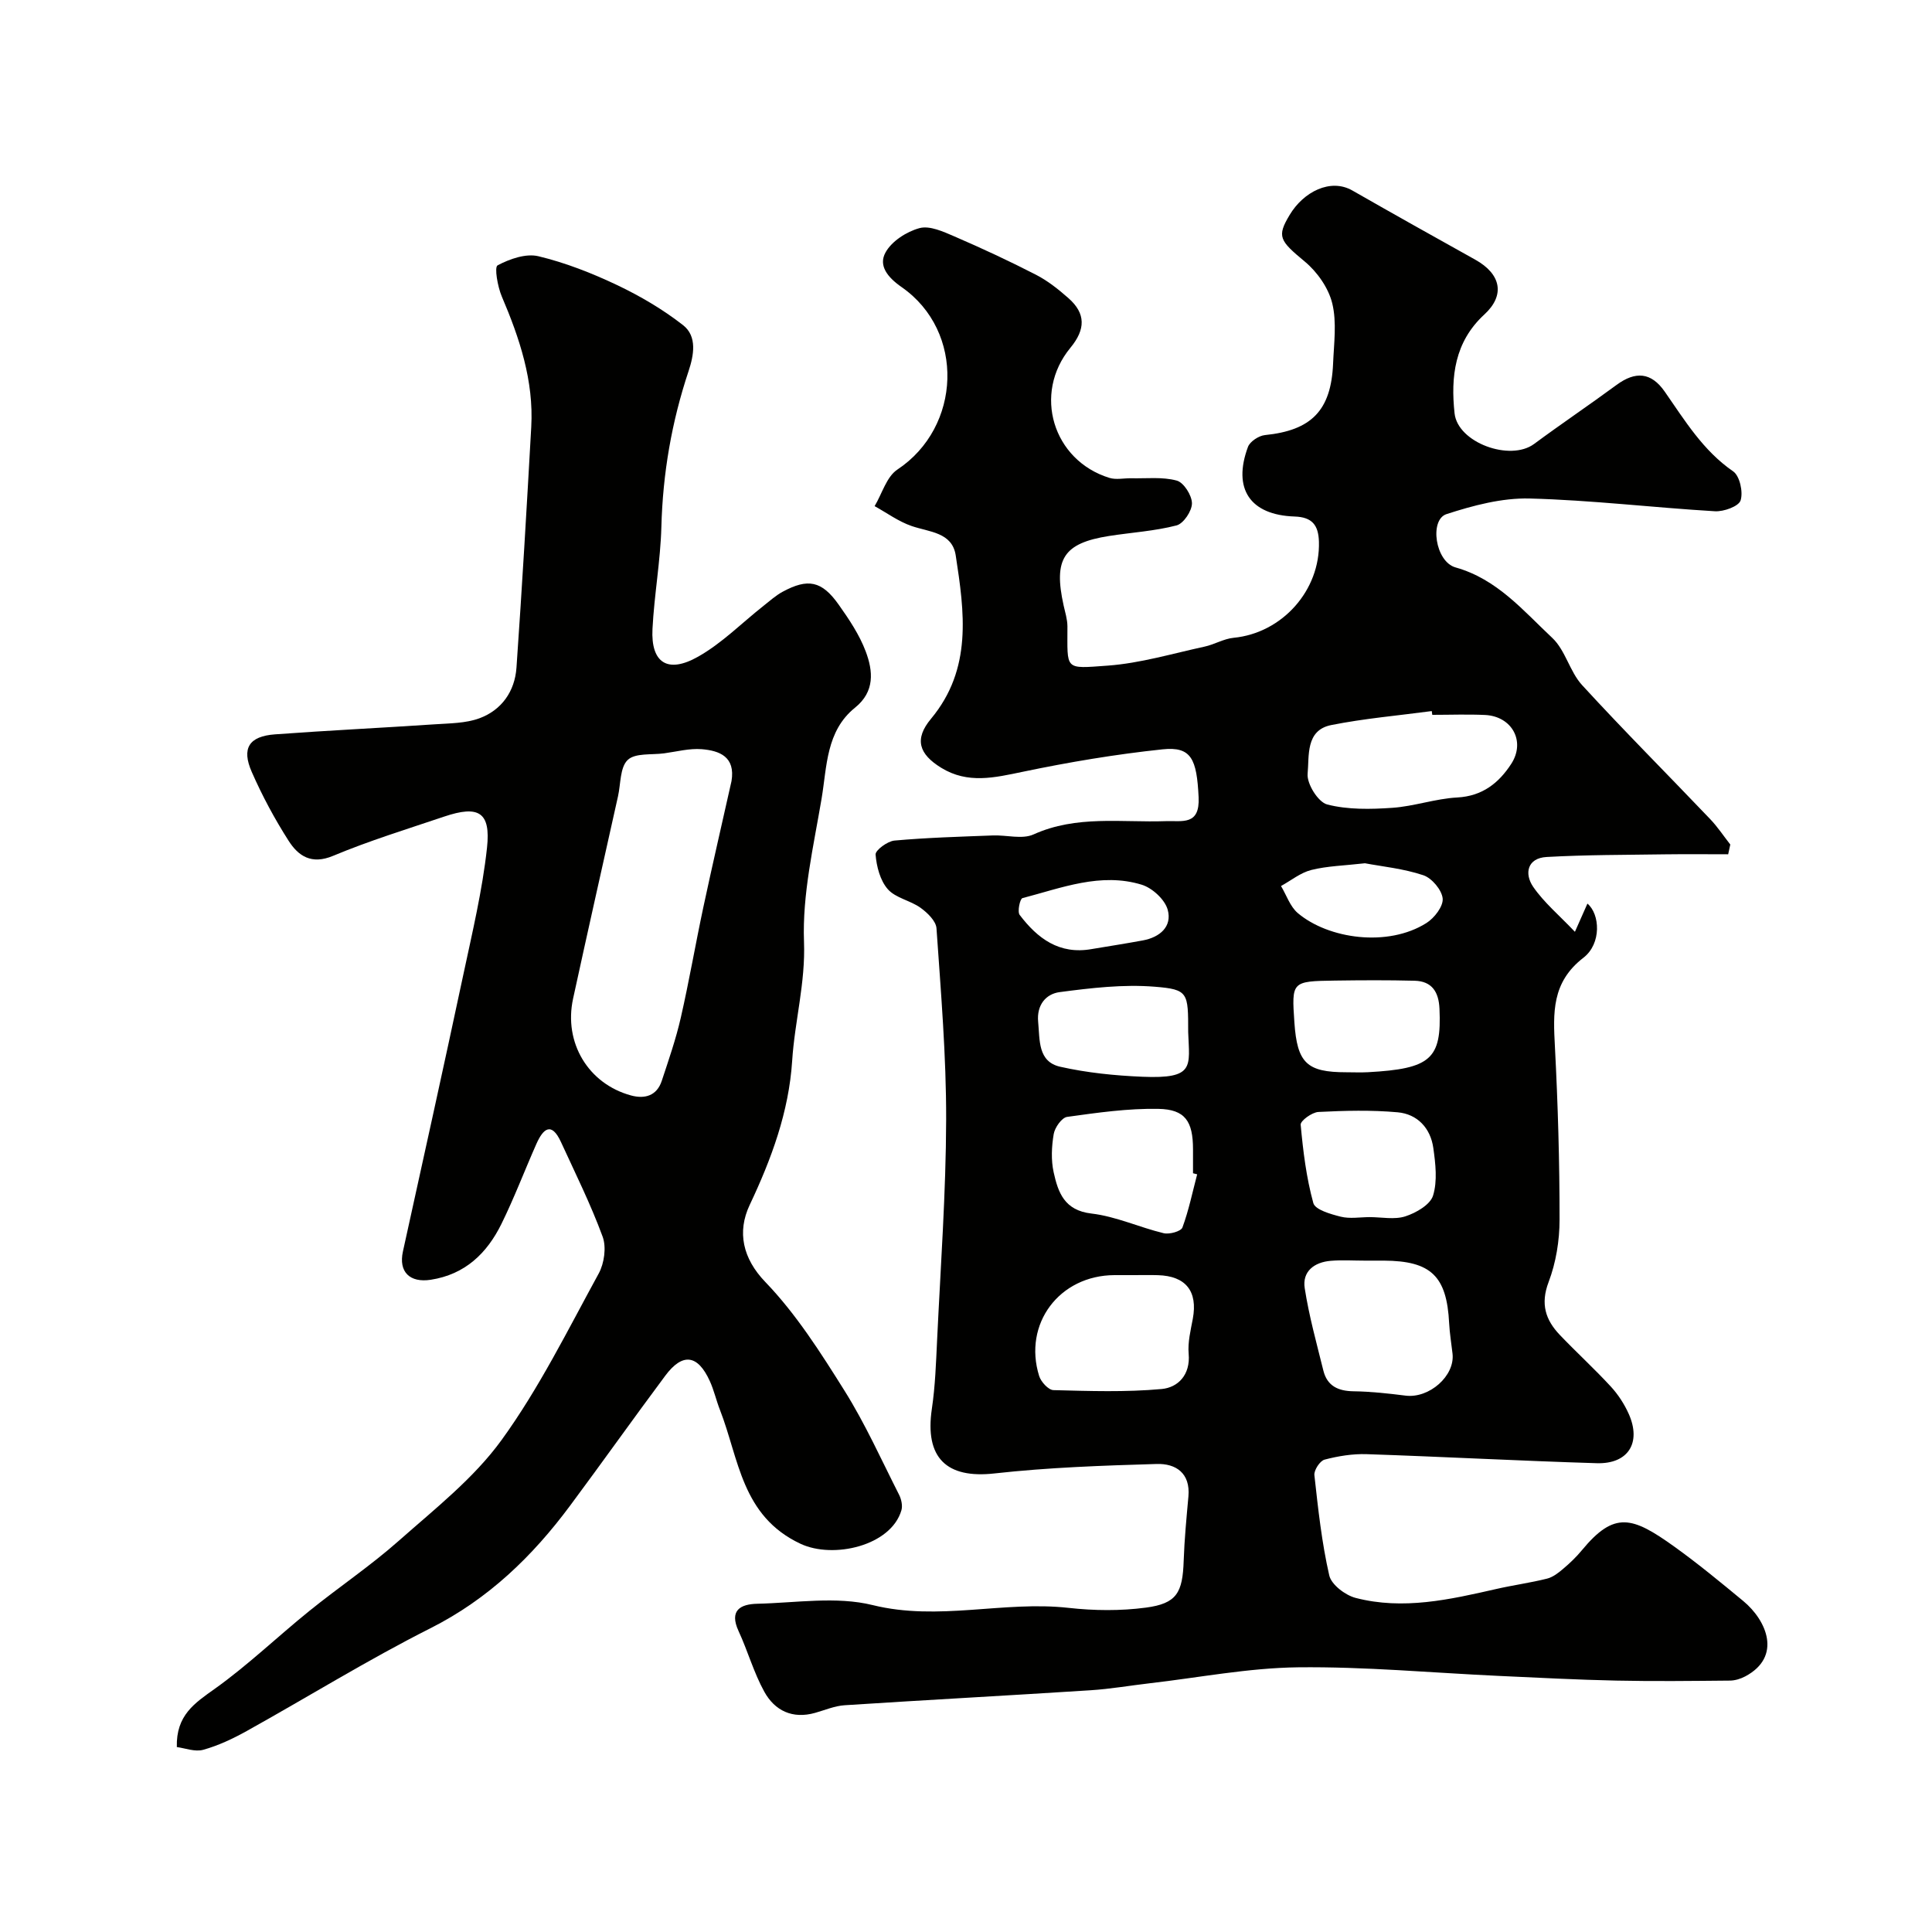
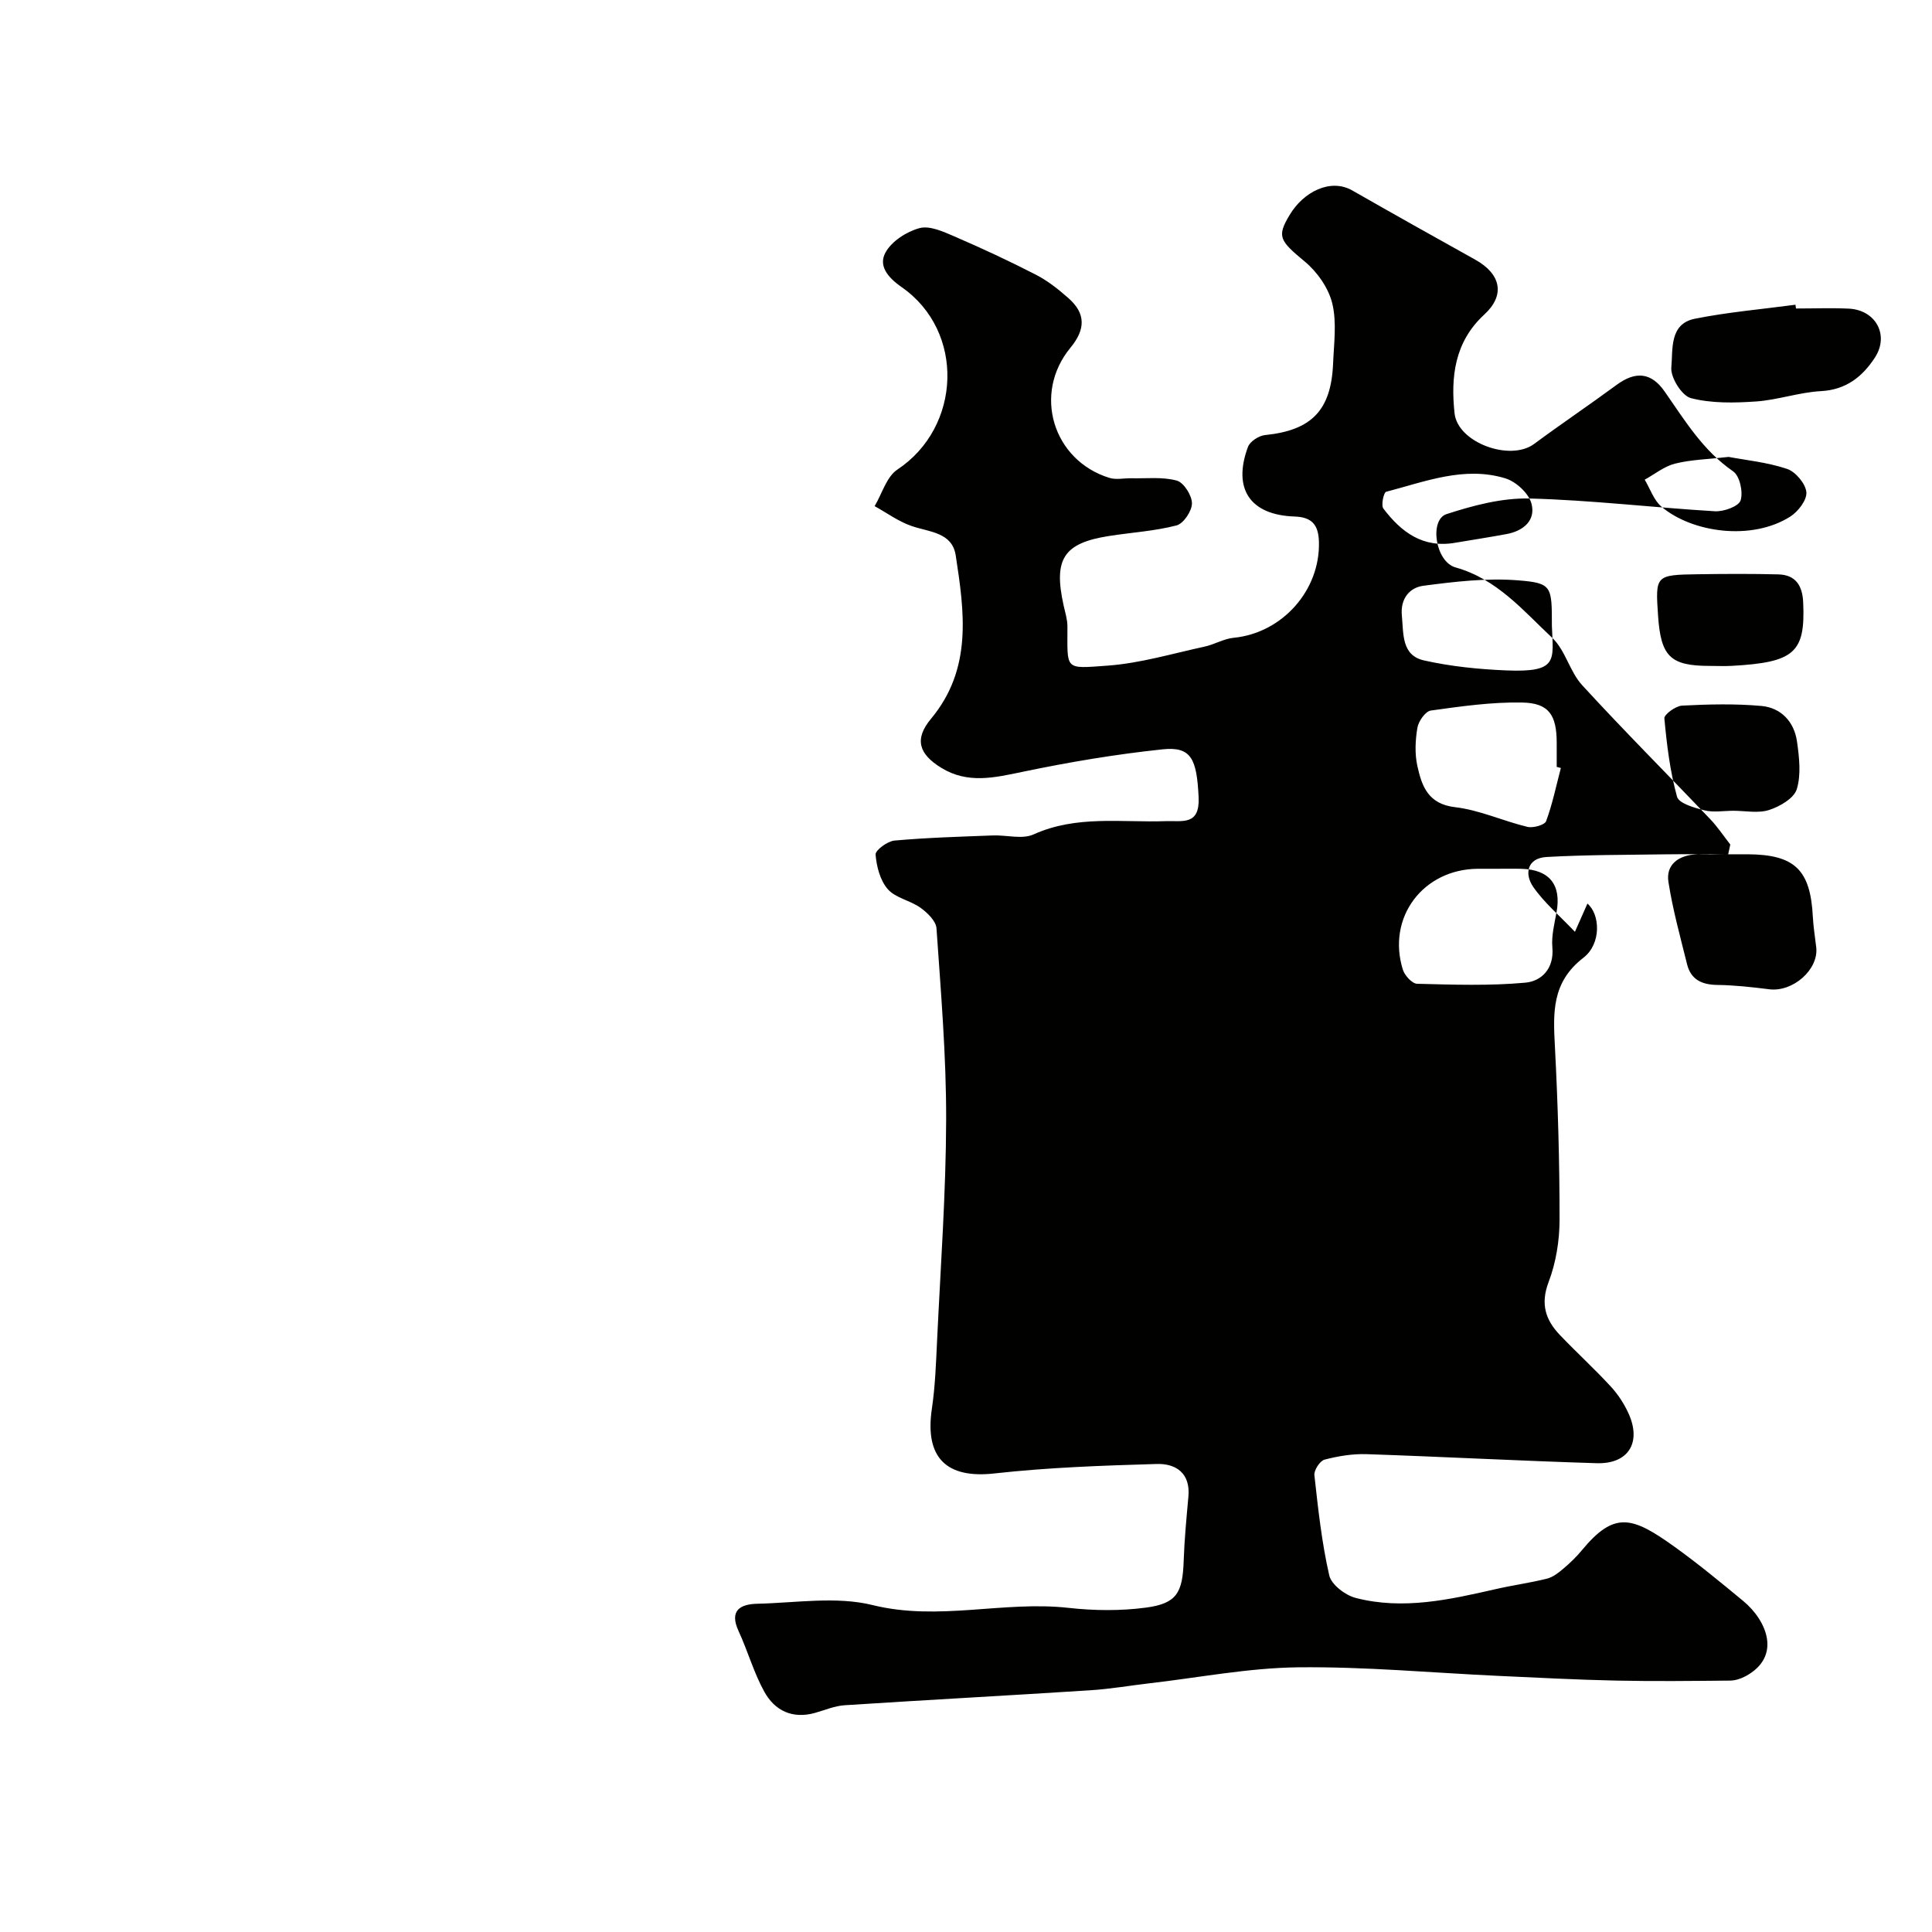
<svg xmlns="http://www.w3.org/2000/svg" enable-background="new 0 0 400 400" viewBox="0 0 400 400">
  <g fill="#010100">
-     <path d="m357.8 176.87c-4.35 0-8.7-.05-13.04.01-8.19.12-16.38.09-24.55.55-3.99.22-4.66 3.43-2.78 6.18 2.23 3.24 5.36 5.86 8.64 9.31 1.22-2.75 1.9-4.28 2.59-5.84 2.6 2.17 2.96 8.28-.83 11.21-6.61 5.1-6.27 11.42-5.9 18.44.62 11.92.97 23.86.96 35.8 0 4.32-.74 8.88-2.27 12.91-1.72 4.53-.64 7.84 2.34 10.96 3.45 3.61 7.15 6.99 10.54 10.67 1.52 1.65 2.82 3.65 3.73 5.7 2.63 5.95-.13 10.37-6.65 10.17-15.87-.48-31.73-1.34-47.6-1.87-2.91-.1-5.92.39-8.74 1.13-.96.25-2.22 2.19-2.11 3.21.77 6.96 1.52 13.96 3.08 20.77.44 1.91 3.31 4.09 5.46 4.65 9.82 2.55 19.48.35 29.09-1.84 3.49-.8 7.06-1.28 10.53-2.15 1.21-.3 2.35-1.18 3.33-2.02 1.4-1.18 2.74-2.46 3.9-3.87 6.74-8.15 10.42-6.98 19.14-.73 4.92 3.53 9.6 7.4 14.27 11.26 4.88 4.04 8.04 11.52.42 15.59-.96.51-2.12.87-3.2.88-7.83.07-15.67.17-23.5 0-8.1-.17-16.2-.6-24.3-.97-13.87-.64-27.74-1.94-41.6-1.78-10.27.12-20.52 2.13-30.77 3.31-4.07.47-8.12 1.18-12.2 1.44-16.96 1.09-33.93 2-50.89 3.1-2.07.13-4.1 1.01-6.13 1.58-4.67 1.32-8.35-.44-10.52-4.38-2.19-3.96-3.42-8.43-5.33-12.56-1.98-4.29.39-5.57 3.87-5.65 7.99-.18 16.37-1.59 23.91.28 13.66 3.37 27.05-.93 40.53.57 5.29.59 10.77.65 16.03-.05 6.38-.85 7.6-3.06 7.82-9.72.15-4.44.58-8.87.98-13.3.43-4.85-2.63-6.84-6.57-6.72-11.21.33-22.46.72-33.59 1.96-9.91 1.11-14.46-3.22-12.96-13.37.7-4.71.86-9.52 1.09-14.29.72-15.2 1.83-30.4 1.87-45.6.03-13.2-1.09-26.41-2-39.6-.1-1.51-1.88-3.23-3.3-4.25-2.11-1.52-5.15-2.01-6.77-3.84-1.59-1.8-2.34-4.69-2.54-7.18-.07-.9 2.46-2.77 3.91-2.9 6.77-.61 13.57-.8 20.37-1.06 2.83-.11 6.07.85 8.42-.21 8.91-4.03 18.2-2.43 27.37-2.75 3.43-.12 7.09.96 6.81-4.96-.38-7.91-1.5-10.53-7.44-9.91-9.71 1.02-19.4 2.65-28.97 4.65-5.83 1.21-11.36 2.56-16.87-.82-4.64-2.85-5.64-5.94-2.12-10.16 8.6-10.34 6.91-22.1 5.11-33.83-.74-4.79-5.46-4.81-9.12-6.07-2.71-.93-5.12-2.71-7.67-4.12 1.54-2.57 2.46-6.07 4.71-7.57 13.26-8.78 14.05-28.62.88-37.78-2.96-2.06-4.81-4.46-3.35-7.14 1.27-2.35 4.38-4.35 7.06-5.07 2.12-.57 4.95.74 7.25 1.73 5.69 2.46 11.33 5.08 16.85 7.92 2.43 1.25 4.66 3.02 6.72 4.84 3.62 3.18 3.57 6.46.42 10.28-7.84 9.5-3.64 23.32 8.07 26.94 1.38.43 3.01.05 4.52.08 3.16.07 6.46-.33 9.42.48 1.45.39 3.14 3.06 3.15 4.7.01 1.58-1.74 4.2-3.18 4.58-4.55 1.18-9.32 1.46-13.99 2.19-9.42 1.48-11.53 4.75-9.4 14.38.32 1.43.78 2.88.79 4.32.02 9.13-.76 8.8 8.34 8.14 6.74-.49 13.38-2.49 20.04-3.93 2.05-.44 3.97-1.63 6.02-1.83 10.08-.98 17.96-9.84 17.67-19.89-.1-3.48-1.43-5.1-5.04-5.22-9.22-.31-12.87-5.74-9.65-14.42.42-1.12 2.24-2.31 3.51-2.44 9.6-.97 13.7-5.07 14.11-14.78.17-4.18.79-8.55-.17-12.49-.78-3.19-3.1-6.5-5.67-8.64-5.26-4.37-5.85-5.18-3.14-9.69 2.86-4.77 8.44-7.63 12.97-5.04 8.45 4.83 16.94 9.59 25.44 14.32 5.35 2.98 6.25 7.35 1.88 11.36-6.16 5.67-6.97 12.9-6.16 20.44.65 6.1 11.51 10.02 16.46 6.36 5.64-4.17 11.46-8.09 17.1-12.24 3.88-2.85 7.14-2.65 9.96 1.41 4.16 5.97 7.92 12.2 14.16 16.5 1.37.94 2.1 4.29 1.54 6.02-.4 1.23-3.5 2.35-5.32 2.24-12.8-.76-25.58-2.31-38.38-2.64-5.72-.14-11.66 1.44-17.18 3.23-3.59 1.16-2.35 9.86 1.87 11.04 8.61 2.42 14 8.95 20.02 14.59 2.72 2.55 3.61 6.97 6.17 9.77 8.64 9.42 17.68 18.47 26.5 27.72 1.55 1.62 2.8 3.52 4.19 5.29-.15.69-.3 1.35-.44 2.02zm-75.3 84.13c-2.33 0-4.68-.16-6.99.04-3.4.28-5.93 2.19-5.38 5.68.89 5.75 2.46 11.39 3.86 17.05.79 3.18 3.06 4.24 6.26 4.28 3.59.05 7.19.45 10.76.9 4.9.61 10.25-4.09 9.72-8.69-.24-2.1-.59-4.2-.7-6.3-.49-9.76-3.75-12.91-13.52-12.96-1.34-.01-2.68 0-4.01 0zm14.04-113c-.04-.26-.07-.52-.11-.78-6.95.93-13.97 1.53-20.83 2.9-5.34 1.07-4.52 6.42-4.87 10.07-.2 2.08 2.18 5.89 4.06 6.37 4.28 1.1 8.99 1 13.48.69 4.51-.31 8.93-1.9 13.44-2.14 5.21-.28 8.61-3.01 11.17-6.95 3.02-4.65.18-9.84-5.38-10.13-3.64-.17-7.3-.03-10.96-.03zm-61.82 116c-1.33 0-2.65 0-3.98 0-11.4.04-18.97 10.08-15.59 20.9.38 1.2 1.91 2.88 2.95 2.91 7.47.19 14.99.45 22.41-.23 3.37-.31 5.98-2.92 5.59-7.3-.21-2.37.41-4.85.86-7.25 1.05-5.69-1.44-8.86-7.25-9.02-1.67-.05-3.33-.01-4.99-.01zm13.14-20.87c-.29-.07-.57-.15-.86-.22 0-1.66 0-3.32 0-4.99-.01-5.75-1.61-8.24-7.16-8.34-6.3-.12-12.64.79-18.9 1.66-1.11.15-2.55 2.2-2.78 3.55-.44 2.58-.57 5.4-.01 7.93.92 4.15 2.2 7.88 7.82 8.53 5.07.59 9.92 2.86 14.95 4.07 1.19.29 3.59-.38 3.89-1.18 1.31-3.56 2.08-7.32 3.05-11.01zm35.68 8.86c2.49 0 5.17.57 7.43-.16 2.22-.72 5.15-2.41 5.73-4.3.93-3.02.51-6.61.05-9.87-.58-4.09-3.29-7-7.37-7.37-5.44-.49-10.95-.35-16.42-.07-1.33.07-3.74 1.83-3.67 2.64.5 5.46 1.17 10.96 2.62 16.22.38 1.39 3.6 2.3 5.67 2.82 1.88.47 3.97.1 5.96.09zm-4.81-29.99c1.49 0 2.99.07 4.48-.01 13.05-.71 15.28-2.75 14.82-13.13-.15-3.48-1.55-5.72-5.16-5.81-5.5-.14-11.01-.11-16.52-.03-8.94.13-8.94.18-8.36 8.67.58 8.4 2.57 10.31 10.74 10.31zm-32.73-8.33c0-8.15.05-8.82-6.92-9.38-6.51-.53-13.19.26-19.71 1.12-2.78.37-4.77 2.61-4.43 6.16.36 3.78-.09 8.24 4.57 9.29 5.55 1.25 11.31 1.83 17.01 2.07 10.93.46 9.73-2.1 9.48-9.26zm36.6-34.94c-4.3.49-7.8.56-11.11 1.39-2.23.56-4.19 2.18-6.27 3.32 1.13 1.89 1.88 4.25 3.47 5.6 6.35 5.37 18.65 7.11 26.64 2.06 1.64-1.03 3.51-3.46 3.36-5.07-.17-1.77-2.24-4.23-4-4.82-4.11-1.38-8.55-1.81-12.09-2.48zm-56.55 17.76c3.53-.59 7.06-1.14 10.58-1.79 3.51-.65 6.09-2.87 5.13-6.35-.58-2.11-3.19-4.51-5.38-5.18-8.49-2.6-16.6.67-24.7 2.78-.5.13-1.08 2.79-.57 3.47 3.69 4.86 8.19 8.28 14.94 7.07z" />
-     <path d="m36.61 361.71c-.17-6.6 3.7-9.1 7.87-12.07 6.85-4.89 12.98-10.79 19.55-16.1 6.11-4.94 12.68-9.35 18.55-14.55 7.45-6.59 15.53-12.93 21.28-20.87 7.77-10.72 13.71-22.79 20.1-34.46 1.15-2.11 1.61-5.44.81-7.62-2.46-6.69-5.65-13.11-8.63-19.6-1.98-4.3-3.7-2.73-5.09.4-2.44 5.51-4.58 11.17-7.24 16.57-2.99 6.06-7.51 10.45-14.62 11.55-4.34.67-6.7-1.62-5.77-5.85 4.2-19.07 8.42-38.14 12.49-57.24 1.86-8.75 3.96-17.5 4.92-26.36.8-7.39-1.74-8.85-8.88-6.44-7.7 2.6-15.5 4.99-22.98 8.12-4.49 1.88-7.2.04-9.22-3.12-2.89-4.52-5.46-9.31-7.62-14.23-2.17-4.93-.57-7.4 4.79-7.8 11.02-.81 22.07-1.34 33.1-2.08 3.1-.21 6.38-.2 9.22-1.24 4.63-1.7 7.34-5.59 7.69-10.48 1.16-16.61 2.13-33.24 3.06-49.86.53-9.55-2.41-18.35-6.1-27-.86-2.02-1.57-6.07-.87-6.44 2.49-1.33 5.86-2.51 8.45-1.89 5.59 1.34 11.06 3.49 16.27 5.96 4.8 2.28 9.49 5.04 13.67 8.3 2.99 2.33 2.23 6.27 1.15 9.53-3.5 10.49-5.34 21.19-5.63 32.26-.19 7.05-1.48 14.06-1.84 21.11-.36 7 3.11 9.33 9.44 5.75 4.93-2.78 9.05-6.98 13.55-10.53 1.28-1.01 2.52-2.13 3.93-2.9 5.26-2.85 8.13-2.29 11.62 2.64 2.16 3.05 4.31 6.25 5.61 9.71 1.52 4.05 1.93 8.3-2.22 11.64-6.01 4.84-5.8 12.2-6.92 18.84-1.66 9.83-4.01 19.81-3.64 29.63.32 8.52-1.92 16.41-2.45 24.64-.69 10.6-4.3 20.33-8.79 29.83-2.65 5.6-1.45 11.1 3.23 15.96 6.39 6.64 11.48 14.66 16.41 22.53 4.29 6.85 7.62 14.3 11.29 21.53.47.93.75 2.25.48 3.2-2.15 7.37-14.1 10.13-20.9 6.94-12.23-5.75-12.71-17.56-16.67-27.71-.77-1.96-1.23-4.06-2.1-5.97-2.5-5.5-5.64-5.92-9.22-1.12-6.64 8.91-13.07 17.98-19.7 26.9-7.82 10.53-16.97 19.37-28.96 25.41-12.95 6.53-25.33 14.21-38.02 21.27-2.84 1.58-5.85 3-8.96 3.87-1.72.49-3.8-.34-5.49-.56zm114.84-199.99c.84-5.05-2.48-6.31-6.18-6.61-2.55-.2-5.18.51-7.77.86s-5.99-.11-7.54 1.37c-1.61 1.53-1.43 4.94-2.01 7.53-3.11 13.96-6.26 27.91-9.3 41.89-1.98 9.12 3.15 17.63 11.99 20.04 2.87.78 5.36.07 6.38-3.05 1.42-4.3 2.91-8.59 3.92-13 1.74-7.6 3.05-15.29 4.68-22.92 1.86-8.71 3.88-17.4 5.83-26.11z" />
+     <path d="m357.8 176.87c-4.35 0-8.7-.05-13.04.01-8.19.12-16.38.09-24.55.55-3.99.22-4.66 3.43-2.78 6.18 2.23 3.24 5.36 5.86 8.64 9.31 1.22-2.75 1.9-4.28 2.59-5.84 2.6 2.17 2.96 8.28-.83 11.21-6.61 5.1-6.27 11.42-5.9 18.44.62 11.92.97 23.86.96 35.8 0 4.32-.74 8.88-2.27 12.91-1.72 4.53-.64 7.84 2.34 10.96 3.45 3.61 7.15 6.99 10.54 10.67 1.52 1.65 2.82 3.65 3.73 5.7 2.63 5.95-.13 10.37-6.65 10.17-15.87-.48-31.73-1.34-47.6-1.87-2.91-.1-5.92.39-8.74 1.13-.96.25-2.22 2.19-2.11 3.21.77 6.96 1.52 13.96 3.08 20.77.44 1.91 3.31 4.09 5.46 4.65 9.82 2.55 19.48.35 29.09-1.84 3.49-.8 7.06-1.28 10.53-2.15 1.21-.3 2.35-1.18 3.33-2.02 1.4-1.18 2.74-2.46 3.9-3.87 6.74-8.15 10.42-6.98 19.14-.73 4.92 3.53 9.6 7.4 14.27 11.26 4.88 4.04 8.04 11.52.42 15.59-.96.51-2.12.87-3.2.88-7.83.07-15.67.17-23.5 0-8.1-.17-16.2-.6-24.3-.97-13.87-.64-27.74-1.94-41.6-1.78-10.27.12-20.52 2.13-30.77 3.31-4.07.47-8.12 1.18-12.2 1.44-16.96 1.09-33.93 2-50.89 3.1-2.07.13-4.1 1.01-6.13 1.58-4.67 1.32-8.35-.44-10.52-4.38-2.19-3.96-3.42-8.43-5.33-12.56-1.98-4.29.39-5.57 3.87-5.65 7.99-.18 16.37-1.59 23.91.28 13.66 3.37 27.05-.93 40.53.57 5.29.59 10.77.65 16.03-.05 6.38-.85 7.6-3.06 7.82-9.72.15-4.44.58-8.87.98-13.3.43-4.85-2.63-6.84-6.57-6.72-11.21.33-22.46.72-33.59 1.96-9.91 1.11-14.46-3.22-12.96-13.37.7-4.71.86-9.52 1.09-14.29.72-15.2 1.83-30.4 1.87-45.6.03-13.2-1.09-26.41-2-39.6-.1-1.51-1.88-3.23-3.3-4.25-2.11-1.52-5.15-2.01-6.77-3.84-1.59-1.8-2.34-4.69-2.54-7.18-.07-.9 2.46-2.77 3.91-2.9 6.77-.61 13.57-.8 20.37-1.06 2.83-.11 6.07.85 8.42-.21 8.91-4.03 18.2-2.43 27.37-2.75 3.43-.12 7.09.96 6.81-4.96-.38-7.91-1.5-10.53-7.44-9.91-9.71 1.02-19.4 2.65-28.97 4.65-5.83 1.21-11.36 2.56-16.87-.82-4.64-2.85-5.64-5.94-2.12-10.16 8.6-10.34 6.91-22.1 5.11-33.83-.74-4.79-5.46-4.81-9.12-6.07-2.71-.93-5.12-2.71-7.67-4.12 1.54-2.57 2.46-6.07 4.71-7.57 13.26-8.78 14.05-28.62.88-37.78-2.96-2.06-4.81-4.46-3.35-7.14 1.27-2.35 4.38-4.35 7.06-5.07 2.12-.57 4.95.74 7.25 1.73 5.69 2.46 11.33 5.08 16.85 7.92 2.43 1.25 4.66 3.02 6.72 4.84 3.62 3.18 3.57 6.46.42 10.28-7.84 9.5-3.64 23.32 8.07 26.94 1.38.43 3.01.05 4.52.08 3.16.07 6.46-.33 9.42.48 1.45.39 3.14 3.06 3.15 4.7.01 1.58-1.74 4.2-3.18 4.58-4.55 1.18-9.32 1.46-13.99 2.19-9.42 1.48-11.53 4.75-9.4 14.38.32 1.43.78 2.88.79 4.32.02 9.13-.76 8.8 8.34 8.14 6.74-.49 13.38-2.49 20.04-3.93 2.05-.44 3.97-1.63 6.02-1.83 10.08-.98 17.96-9.84 17.67-19.89-.1-3.48-1.43-5.1-5.04-5.22-9.22-.31-12.87-5.74-9.65-14.42.42-1.12 2.24-2.31 3.51-2.44 9.6-.97 13.7-5.07 14.11-14.78.17-4.18.79-8.55-.17-12.49-.78-3.19-3.1-6.5-5.67-8.64-5.26-4.37-5.85-5.18-3.14-9.69 2.86-4.77 8.44-7.63 12.97-5.04 8.45 4.83 16.94 9.59 25.44 14.32 5.35 2.98 6.25 7.35 1.88 11.36-6.16 5.67-6.97 12.9-6.16 20.44.65 6.1 11.51 10.02 16.46 6.36 5.64-4.17 11.46-8.09 17.1-12.24 3.88-2.85 7.14-2.65 9.96 1.41 4.16 5.97 7.92 12.2 14.16 16.5 1.37.94 2.1 4.29 1.54 6.02-.4 1.23-3.5 2.35-5.32 2.24-12.8-.76-25.58-2.31-38.38-2.64-5.72-.14-11.66 1.44-17.18 3.23-3.59 1.16-2.35 9.86 1.87 11.04 8.61 2.42 14 8.95 20.02 14.59 2.72 2.55 3.61 6.97 6.17 9.77 8.64 9.42 17.68 18.47 26.5 27.72 1.55 1.62 2.8 3.52 4.19 5.29-.15.69-.3 1.35-.44 2.02zc-2.33 0-4.68-.16-6.99.04-3.4.28-5.93 2.19-5.38 5.68.89 5.75 2.46 11.39 3.86 17.05.79 3.18 3.06 4.24 6.26 4.28 3.59.05 7.19.45 10.76.9 4.9.61 10.25-4.09 9.72-8.69-.24-2.1-.59-4.2-.7-6.3-.49-9.76-3.75-12.91-13.52-12.96-1.34-.01-2.68 0-4.01 0zm14.04-113c-.04-.26-.07-.52-.11-.78-6.95.93-13.97 1.53-20.83 2.9-5.34 1.07-4.52 6.42-4.87 10.07-.2 2.08 2.18 5.89 4.06 6.37 4.28 1.1 8.99 1 13.48.69 4.51-.31 8.93-1.9 13.44-2.14 5.21-.28 8.61-3.01 11.17-6.95 3.02-4.65.18-9.84-5.38-10.13-3.64-.17-7.3-.03-10.96-.03zm-61.82 116c-1.33 0-2.65 0-3.98 0-11.4.04-18.97 10.08-15.59 20.9.38 1.2 1.91 2.88 2.95 2.91 7.47.19 14.99.45 22.41-.23 3.37-.31 5.98-2.92 5.59-7.3-.21-2.37.41-4.85.86-7.25 1.05-5.69-1.44-8.86-7.25-9.02-1.67-.05-3.33-.01-4.99-.01zm13.14-20.87c-.29-.07-.57-.15-.86-.22 0-1.66 0-3.32 0-4.99-.01-5.75-1.61-8.24-7.16-8.34-6.3-.12-12.64.79-18.9 1.66-1.11.15-2.55 2.2-2.78 3.55-.44 2.58-.57 5.4-.01 7.93.92 4.15 2.2 7.88 7.82 8.53 5.07.59 9.92 2.86 14.95 4.07 1.19.29 3.59-.38 3.89-1.18 1.31-3.56 2.08-7.32 3.05-11.01zm35.68 8.86c2.49 0 5.17.57 7.43-.16 2.22-.72 5.15-2.41 5.73-4.3.93-3.02.51-6.61.05-9.87-.58-4.09-3.29-7-7.37-7.37-5.44-.49-10.95-.35-16.42-.07-1.33.07-3.74 1.83-3.67 2.64.5 5.46 1.17 10.96 2.62 16.22.38 1.39 3.6 2.3 5.67 2.82 1.88.47 3.97.1 5.96.09zm-4.81-29.99c1.49 0 2.99.07 4.48-.01 13.05-.71 15.28-2.75 14.82-13.13-.15-3.48-1.55-5.72-5.16-5.81-5.5-.14-11.01-.11-16.52-.03-8.94.13-8.94.18-8.36 8.67.58 8.4 2.57 10.31 10.74 10.31zm-32.73-8.33c0-8.15.05-8.82-6.92-9.38-6.51-.53-13.19.26-19.71 1.12-2.78.37-4.77 2.61-4.43 6.16.36 3.78-.09 8.24 4.57 9.29 5.55 1.25 11.31 1.83 17.01 2.07 10.93.46 9.73-2.1 9.48-9.26zm36.6-34.94c-4.3.49-7.8.56-11.11 1.39-2.23.56-4.19 2.18-6.27 3.32 1.13 1.89 1.88 4.25 3.47 5.6 6.35 5.37 18.65 7.11 26.64 2.06 1.64-1.03 3.51-3.46 3.36-5.07-.17-1.77-2.24-4.23-4-4.82-4.11-1.38-8.55-1.81-12.09-2.48zm-56.55 17.76c3.53-.59 7.06-1.14 10.58-1.79 3.51-.65 6.09-2.87 5.13-6.35-.58-2.11-3.19-4.51-5.38-5.18-8.49-2.6-16.6.67-24.7 2.78-.5.13-1.08 2.79-.57 3.47 3.69 4.86 8.19 8.28 14.94 7.07z" />
  </g>
</svg>